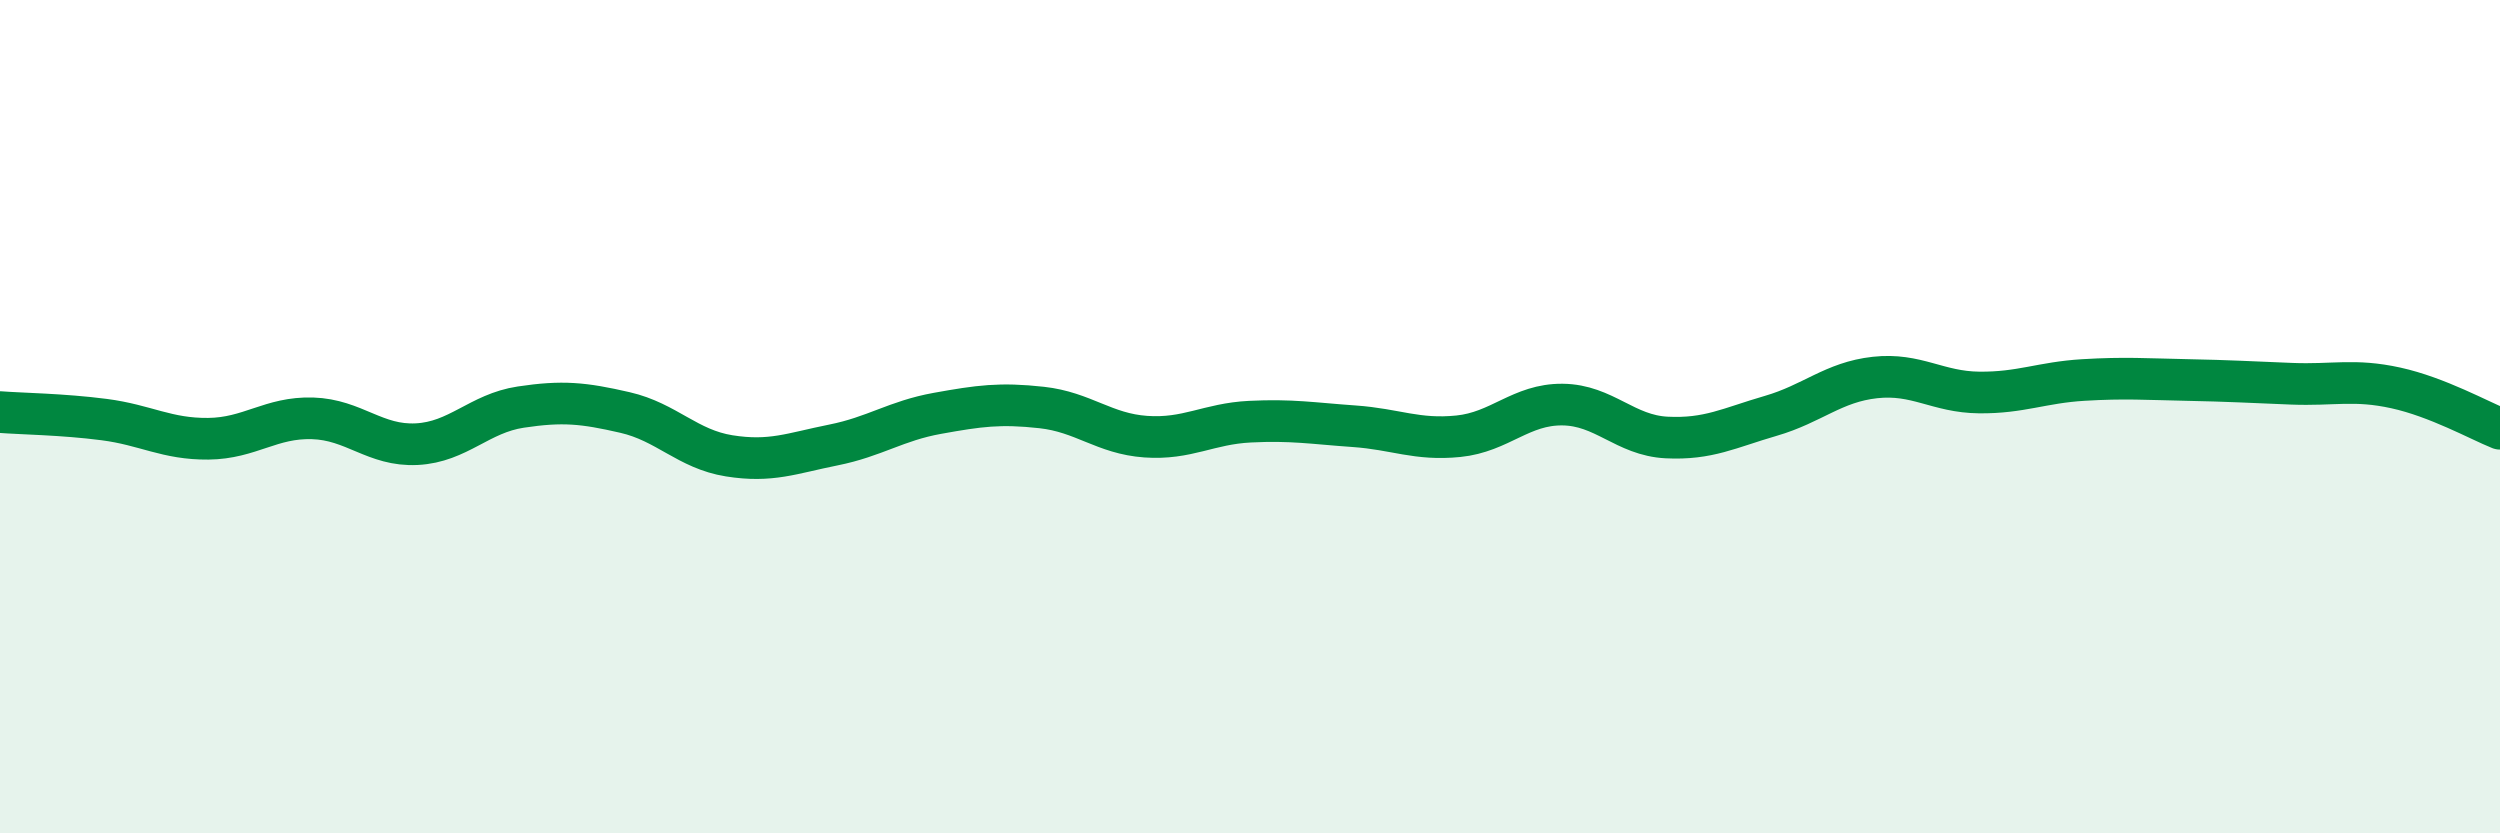
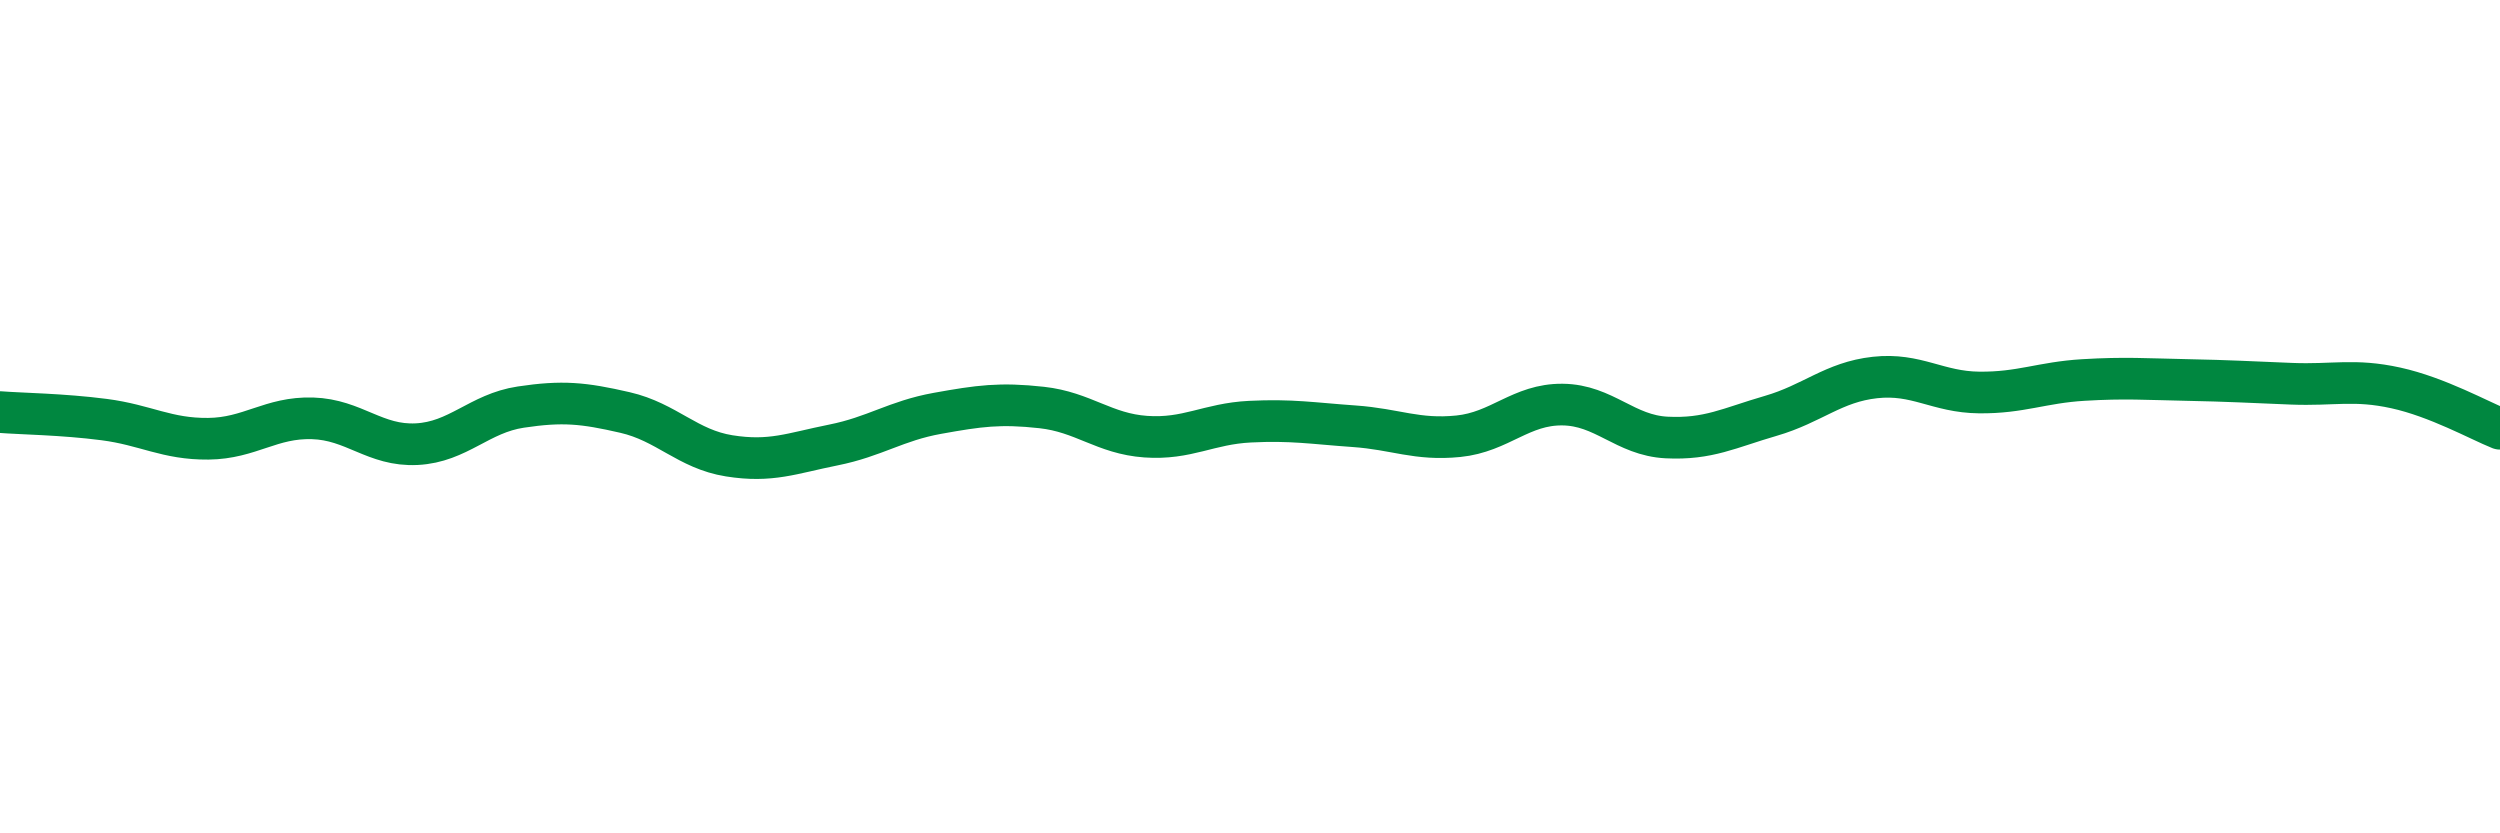
<svg xmlns="http://www.w3.org/2000/svg" width="60" height="20" viewBox="0 0 60 20">
-   <path d="M 0,9.89 C 0.5,9.93 1.5,9.94 2.5,10.07 C 3.5,10.2 4,10.54 5,10.53 C 6,10.52 6.5,10.01 7.5,10.04 C 8.5,10.07 9,10.71 10,10.66 C 11,10.61 11.5,9.92 12.5,9.77 C 13.5,9.62 14,9.67 15,9.9 C 16,10.13 16.5,10.78 17.5,10.94 C 18.5,11.1 19,10.88 20,10.68 C 21,10.48 21.5,10.1 22.5,9.92 C 23.5,9.74 24,9.67 25,9.78 C 26,9.89 26.5,10.41 27.5,10.48 C 28.5,10.55 29,10.17 30,10.12 C 31,10.07 31.5,10.16 32.5,10.23 C 33.5,10.3 34,10.57 35,10.47 C 36,10.37 36.5,9.7 37.5,9.71 C 38.5,9.72 39,10.45 40,10.5 C 41,10.55 41.5,10.27 42.5,9.98 C 43.5,9.69 44,9.17 45,9.06 C 46,8.95 46.5,9.41 47.5,9.42 C 48.5,9.43 49,9.18 50,9.12 C 51,9.06 51.5,9.1 52.5,9.12 C 53.5,9.14 54,9.17 55,9.21 C 56,9.25 56.5,9.09 57.5,9.31 C 58.5,9.53 59.5,10.09 60,10.29L60 20L0 20Z" fill="#008740" opacity="0.1" stroke-linecap="round" stroke-linejoin="round" />
  <path d="M 0,9.89 C 0.5,9.93 1.5,9.94 2.5,10.07 C 3.5,10.2 4,10.54 5,10.53 C 6,10.52 6.5,10.01 7.5,10.04 C 8.5,10.07 9,10.71 10,10.66 C 11,10.61 11.5,9.92 12.5,9.77 C 13.5,9.62 14,9.67 15,9.9 C 16,10.13 16.5,10.78 17.5,10.94 C 18.5,11.1 19,10.88 20,10.68 C 21,10.48 21.5,10.1 22.5,9.92 C 23.5,9.74 24,9.67 25,9.78 C 26,9.89 26.5,10.41 27.5,10.48 C 28.5,10.55 29,10.17 30,10.12 C 31,10.07 31.5,10.16 32.5,10.23 C 33.5,10.3 34,10.57 35,10.47 C 36,10.37 36.5,9.7 37.5,9.71 C 38.5,9.72 39,10.45 40,10.5 C 41,10.55 41.5,10.27 42.5,9.98 C 43.5,9.69 44,9.17 45,9.06 C 46,8.95 46.5,9.41 47.5,9.42 C 48.5,9.43 49,9.18 50,9.12 C 51,9.06 51.5,9.1 52.5,9.12 C 53.5,9.14 54,9.17 55,9.21 C 56,9.25 56.5,9.09 57.5,9.31 C 58.5,9.53 59.5,10.09 60,10.29" stroke="#008740" stroke-width="1" fill="none" stroke-linecap="round" stroke-linejoin="round" />
</svg>